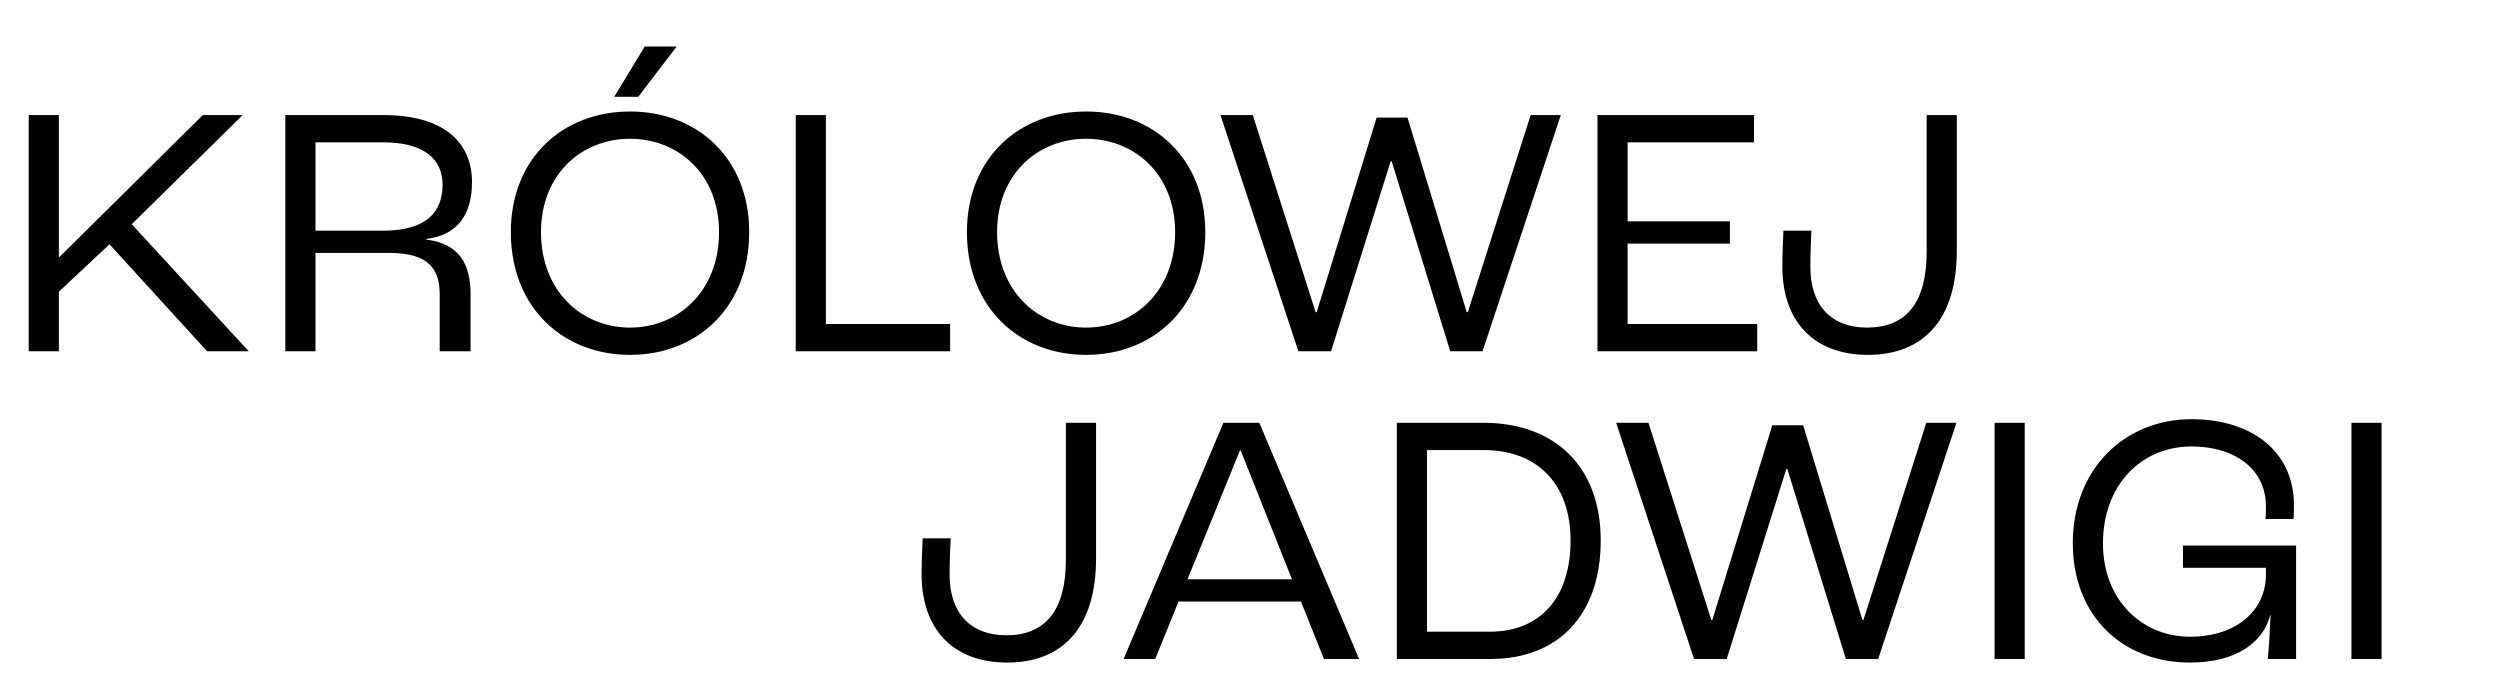
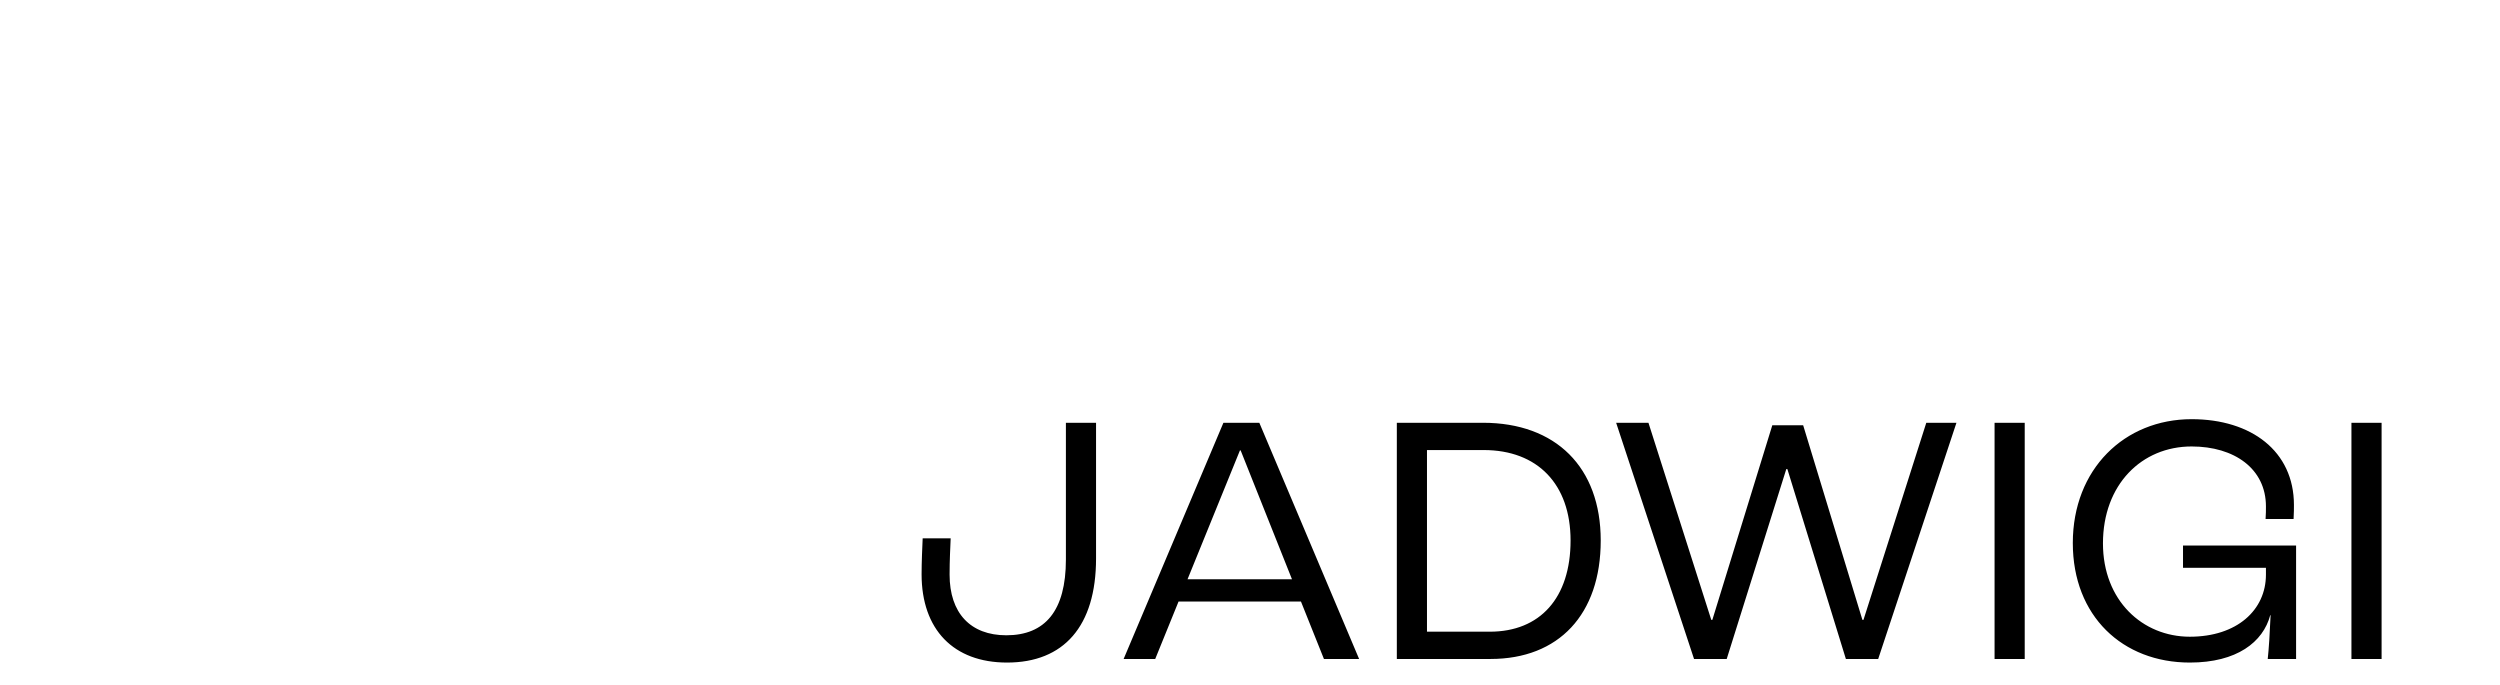
<svg xmlns="http://www.w3.org/2000/svg" width="975" height="267" viewBox="0 0 975 267" fill="none">
-   <path d="M11.2 137V44.88H22.96V100.18H23.24L79.1 44.88H94.64L51.38 87.44L97.02 137H80.78L42.7 95.28L22.96 113.76V137H11.2ZM111.278 137V44.88H149.498C172.598 44.88 184.078 55.1 184.078 71.06C184.078 83.1 178.898 91.64 166.298 93.18V93.46C179.318 95 183.518 103.26 183.518 114.74V137H171.478V114.74C171.478 104.94 167.138 98.64 151.878 98.64H123.038V137H111.278ZM123.038 89.96H149.358C166.158 89.96 172.598 82.82 172.598 72.04C172.598 61.82 165.038 55.52 149.498 55.52H123.038V89.96ZM239.547 37.74L251.447 18.14H263.907L248.927 37.74H239.547ZM245.707 138.4C219.667 138.4 199.227 120.06 199.227 90.52C199.227 61.54 219.667 43.48 245.707 43.48C271.747 43.48 292.187 61.54 292.187 90.52C292.187 120.06 271.747 138.4 245.707 138.4ZM245.707 127.76C264.607 127.76 280.427 113.48 280.427 90.52C280.427 67.98 264.607 54.12 245.707 54.12C226.807 54.12 210.987 67.98 210.987 90.52C210.987 113.48 226.807 127.76 245.707 127.76ZM310.341 137V44.88H322.101V126.36H370.541V137H310.341ZM423.578 138.4C397.538 138.4 377.098 120.06 377.098 90.52C377.098 61.54 397.538 43.48 423.578 43.48C449.618 43.48 470.058 61.54 470.058 90.52C470.058 120.06 449.618 138.4 423.578 138.4ZM423.578 127.76C442.478 127.76 458.298 113.48 458.298 90.52C458.298 67.98 442.478 54.12 423.578 54.12C404.678 54.12 388.858 67.98 388.858 90.52C388.858 113.48 404.678 127.76 423.578 127.76ZM506.37 137L475.99 44.88H488.59L513.09 121.74H513.51L536.89 45.86H548.93L572.03 121.74H572.45L596.95 44.88H608.71L578.19 137H565.59L542.77 62.94H542.35L519.11 137H506.37ZM623.016 137V44.88H684.056V55.52H634.776V86.32H674.676V95H634.776V126.36H685.316V137H623.016ZM728.435 138.4C707.575 138.4 695.115 125.52 695.115 103.96C695.115 99.2 695.395 93.18 695.535 89.96H706.455C706.315 93.46 706.035 98.5 706.035 104.1C706.035 119.08 714.155 127.76 728.155 127.76C743.275 127.76 751.395 118.24 751.395 98.22V44.88H763.155V97.8C763.155 124.26 750.555 138.4 728.435 138.4Z" fill="black" />
-   <path d="M392.74 258.4C371.88 258.4 359.42 245.52 359.42 223.96C359.42 219.2 359.7 213.18 359.84 209.96H370.76C370.62 213.46 370.34 218.5 370.34 224.1C370.34 239.08 378.46 247.76 392.46 247.76C407.58 247.76 415.7 238.24 415.7 218.22V164.88H427.46V217.8C427.46 244.26 414.86 258.4 392.74 258.4ZM516.335 257L507.375 234.6H459.635L450.535 257H438.215L477.135 164.88H491.135L530.055 257H516.335ZM463.135 225.92H503.875L483.855 175.66H483.575L463.135 225.92ZM544.763 257V164.88H578.363C606.783 164.88 624.283 182.24 624.283 210.8C624.283 239.64 607.903 257 581.303 257H544.763ZM556.523 246.36H581.023C600.623 246.36 612.523 233.2 612.523 210.8C612.523 188.82 599.643 175.52 578.643 175.52H556.523V246.36ZM660.675 257L630.295 164.88H642.895L667.395 241.74H667.815L691.195 165.86H703.235L726.335 241.74H726.755L751.255 164.88H763.015L732.495 257H719.895L697.075 182.94H696.655L673.415 257H660.675ZM777.881 257V164.88H789.641V257H777.881ZM854.035 258.4C827.855 258.4 808.395 240.34 808.395 211.78C808.395 182.94 828.555 163.48 854.735 163.48C877.975 163.48 894.635 175.94 894.635 196.94C894.635 198.06 894.635 200.16 894.495 202.4H883.575C883.715 200.58 883.715 198.9 883.715 197.5C883.715 182.8 871.395 174.12 854.735 174.12C835.275 174.12 820.155 188.96 820.155 211.92C820.155 234.18 835.555 248.32 854.035 248.32C872.375 248.32 883.715 237.96 883.715 224.1V221.44H851.375V212.76H895.475V257H884.415C884.835 253.22 885.255 246.64 885.535 239.92H885.395C882.595 250.42 872.375 258.4 854.035 258.4ZM917.061 257V164.88H928.821V257H917.061Z" fill="black" />
+   <path d="M392.74 258.4C371.88 258.4 359.42 245.52 359.42 223.96C359.42 219.2 359.7 213.18 359.84 209.96H370.76C370.62 213.46 370.34 218.5 370.34 224.1C370.34 239.08 378.46 247.76 392.46 247.76C407.58 247.76 415.7 238.24 415.7 218.22V164.88H427.46V217.8C427.46 244.26 414.86 258.4 392.74 258.4M516.335 257L507.375 234.6H459.635L450.535 257H438.215L477.135 164.88H491.135L530.055 257H516.335ZM463.135 225.92H503.875L483.855 175.66H483.575L463.135 225.92ZM544.763 257V164.88H578.363C606.783 164.88 624.283 182.24 624.283 210.8C624.283 239.64 607.903 257 581.303 257H544.763ZM556.523 246.36H581.023C600.623 246.36 612.523 233.2 612.523 210.8C612.523 188.82 599.643 175.52 578.643 175.52H556.523V246.36ZM660.675 257L630.295 164.88H642.895L667.395 241.74H667.815L691.195 165.86H703.235L726.335 241.74H726.755L751.255 164.88H763.015L732.495 257H719.895L697.075 182.94H696.655L673.415 257H660.675ZM777.881 257V164.88H789.641V257H777.881ZM854.035 258.4C827.855 258.4 808.395 240.34 808.395 211.78C808.395 182.94 828.555 163.48 854.735 163.48C877.975 163.48 894.635 175.94 894.635 196.94C894.635 198.06 894.635 200.16 894.495 202.4H883.575C883.715 200.58 883.715 198.9 883.715 197.5C883.715 182.8 871.395 174.12 854.735 174.12C835.275 174.12 820.155 188.96 820.155 211.92C820.155 234.18 835.555 248.32 854.035 248.32C872.375 248.32 883.715 237.96 883.715 224.1V221.44H851.375V212.76H895.475V257H884.415C884.835 253.22 885.255 246.64 885.535 239.92H885.395C882.595 250.42 872.375 258.4 854.035 258.4ZM917.061 257V164.88H928.821V257H917.061Z" fill="black" />
</svg>